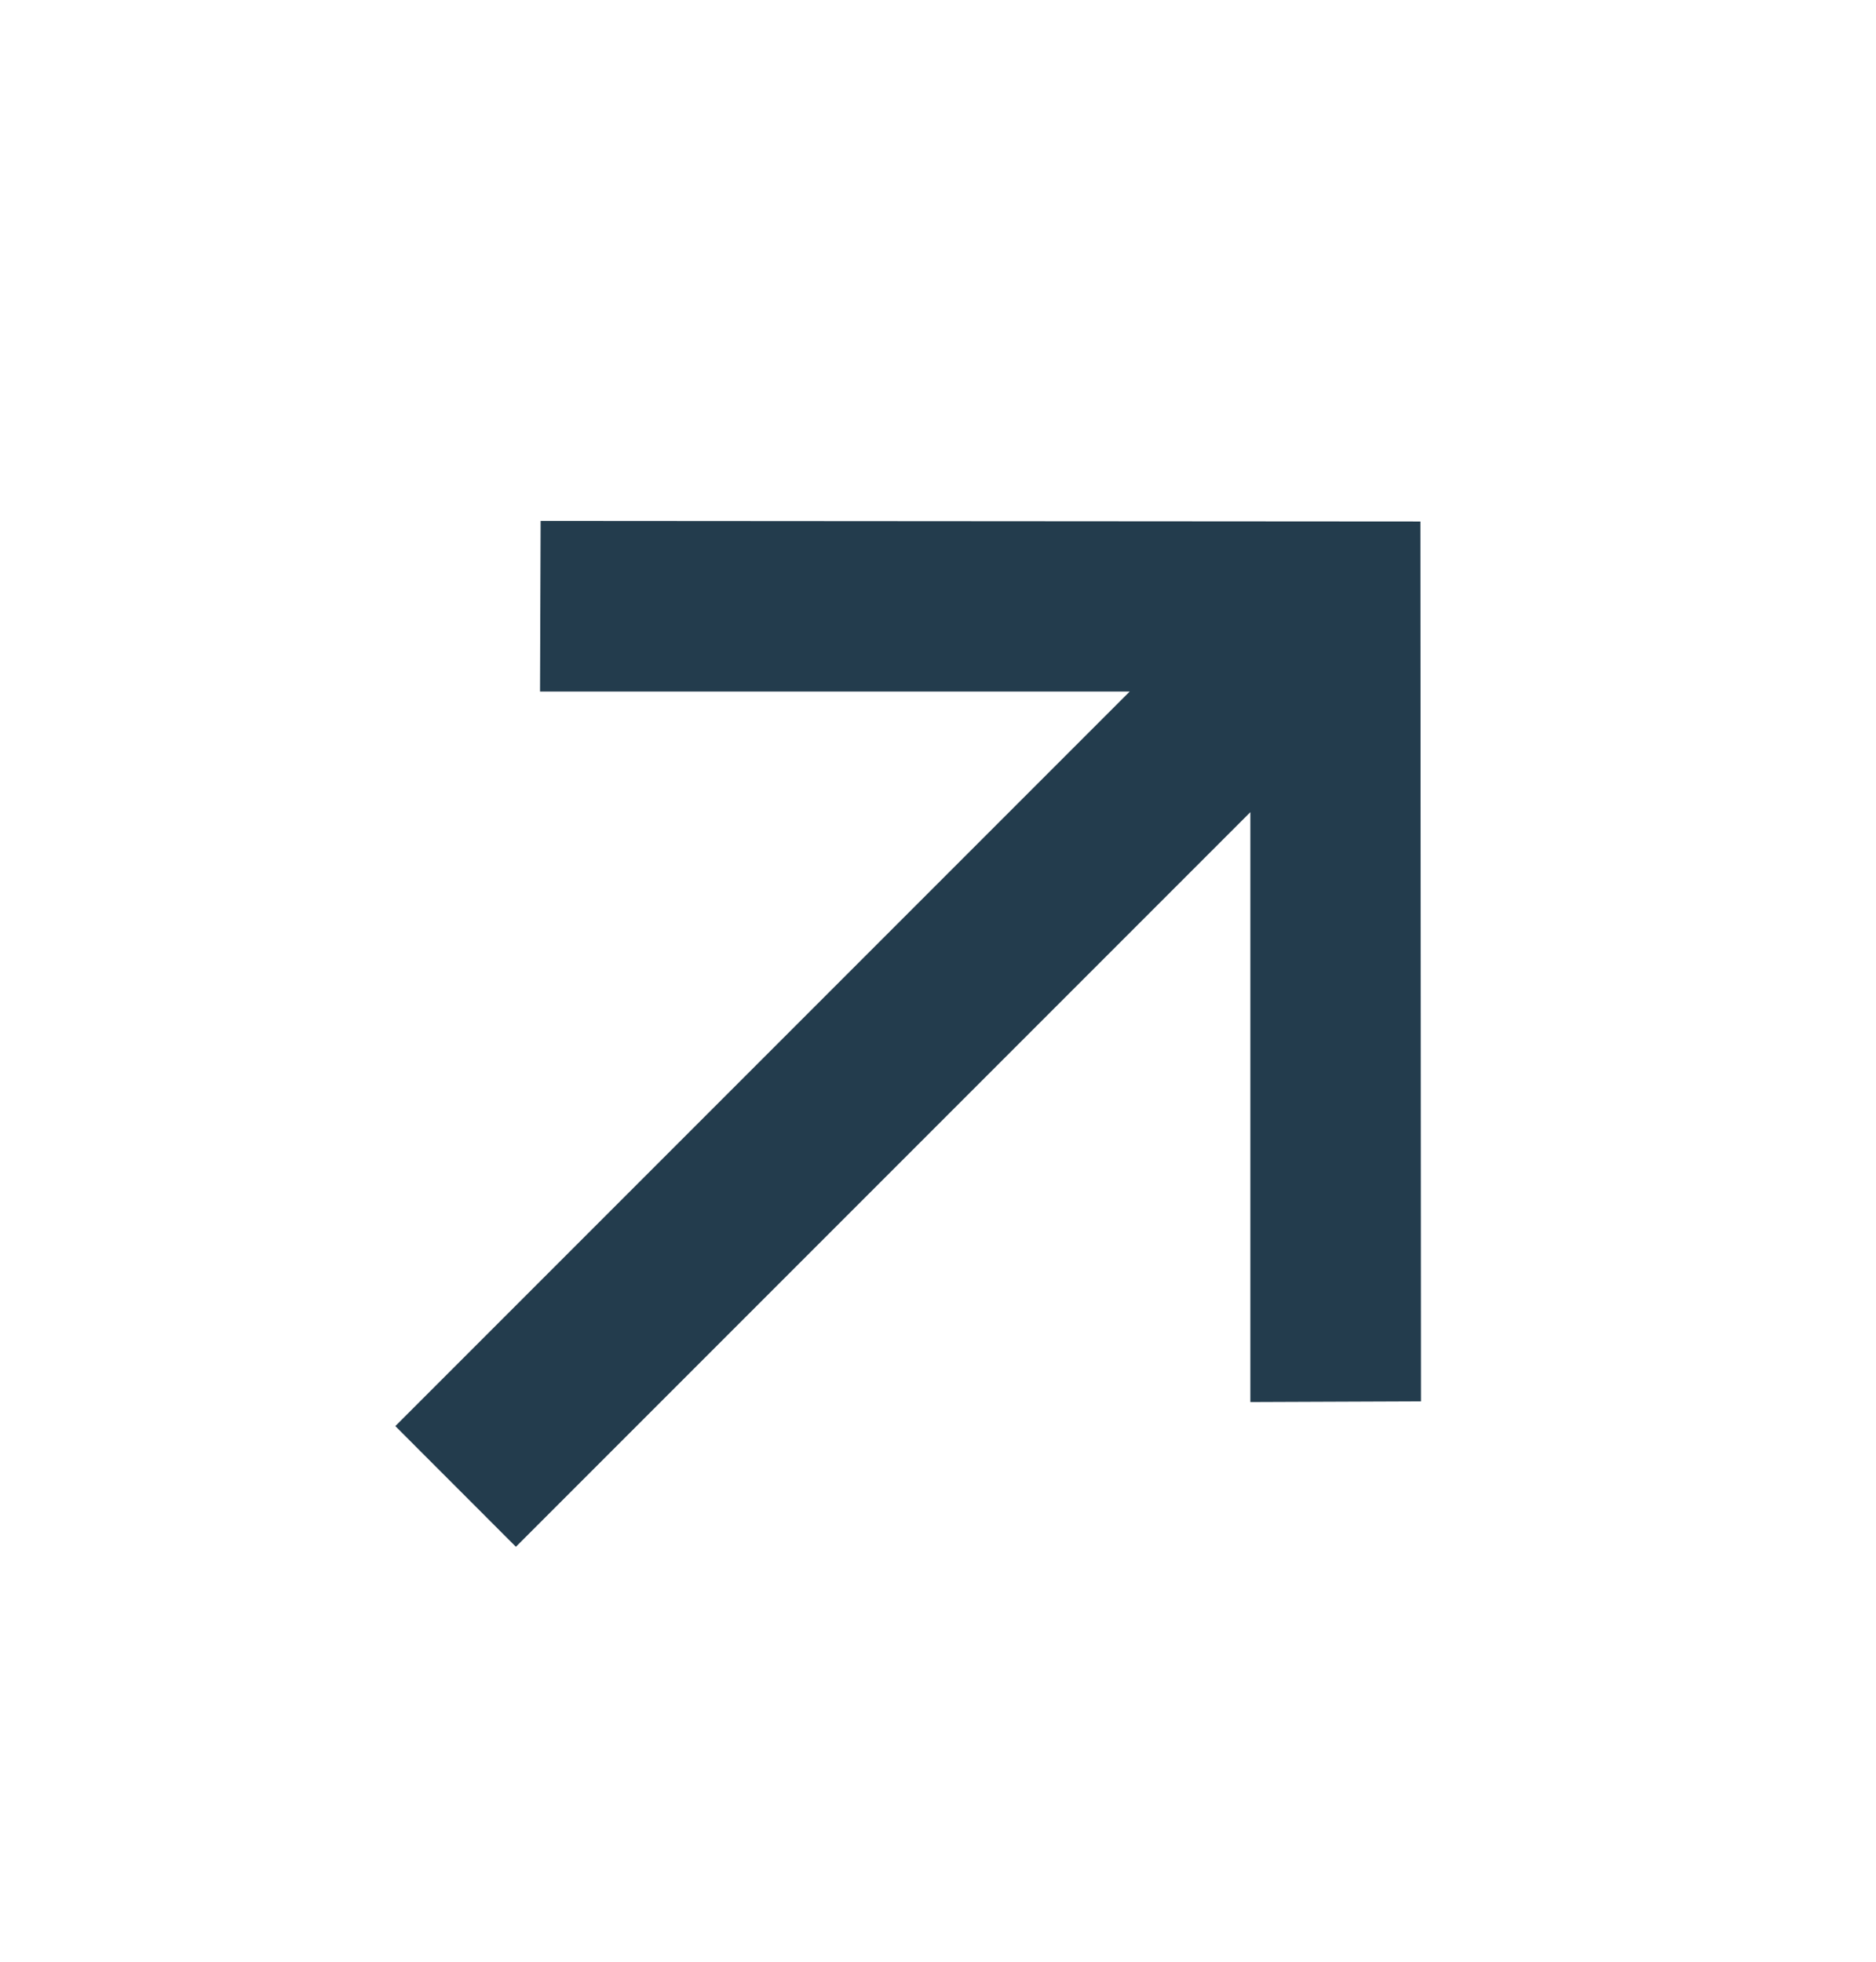
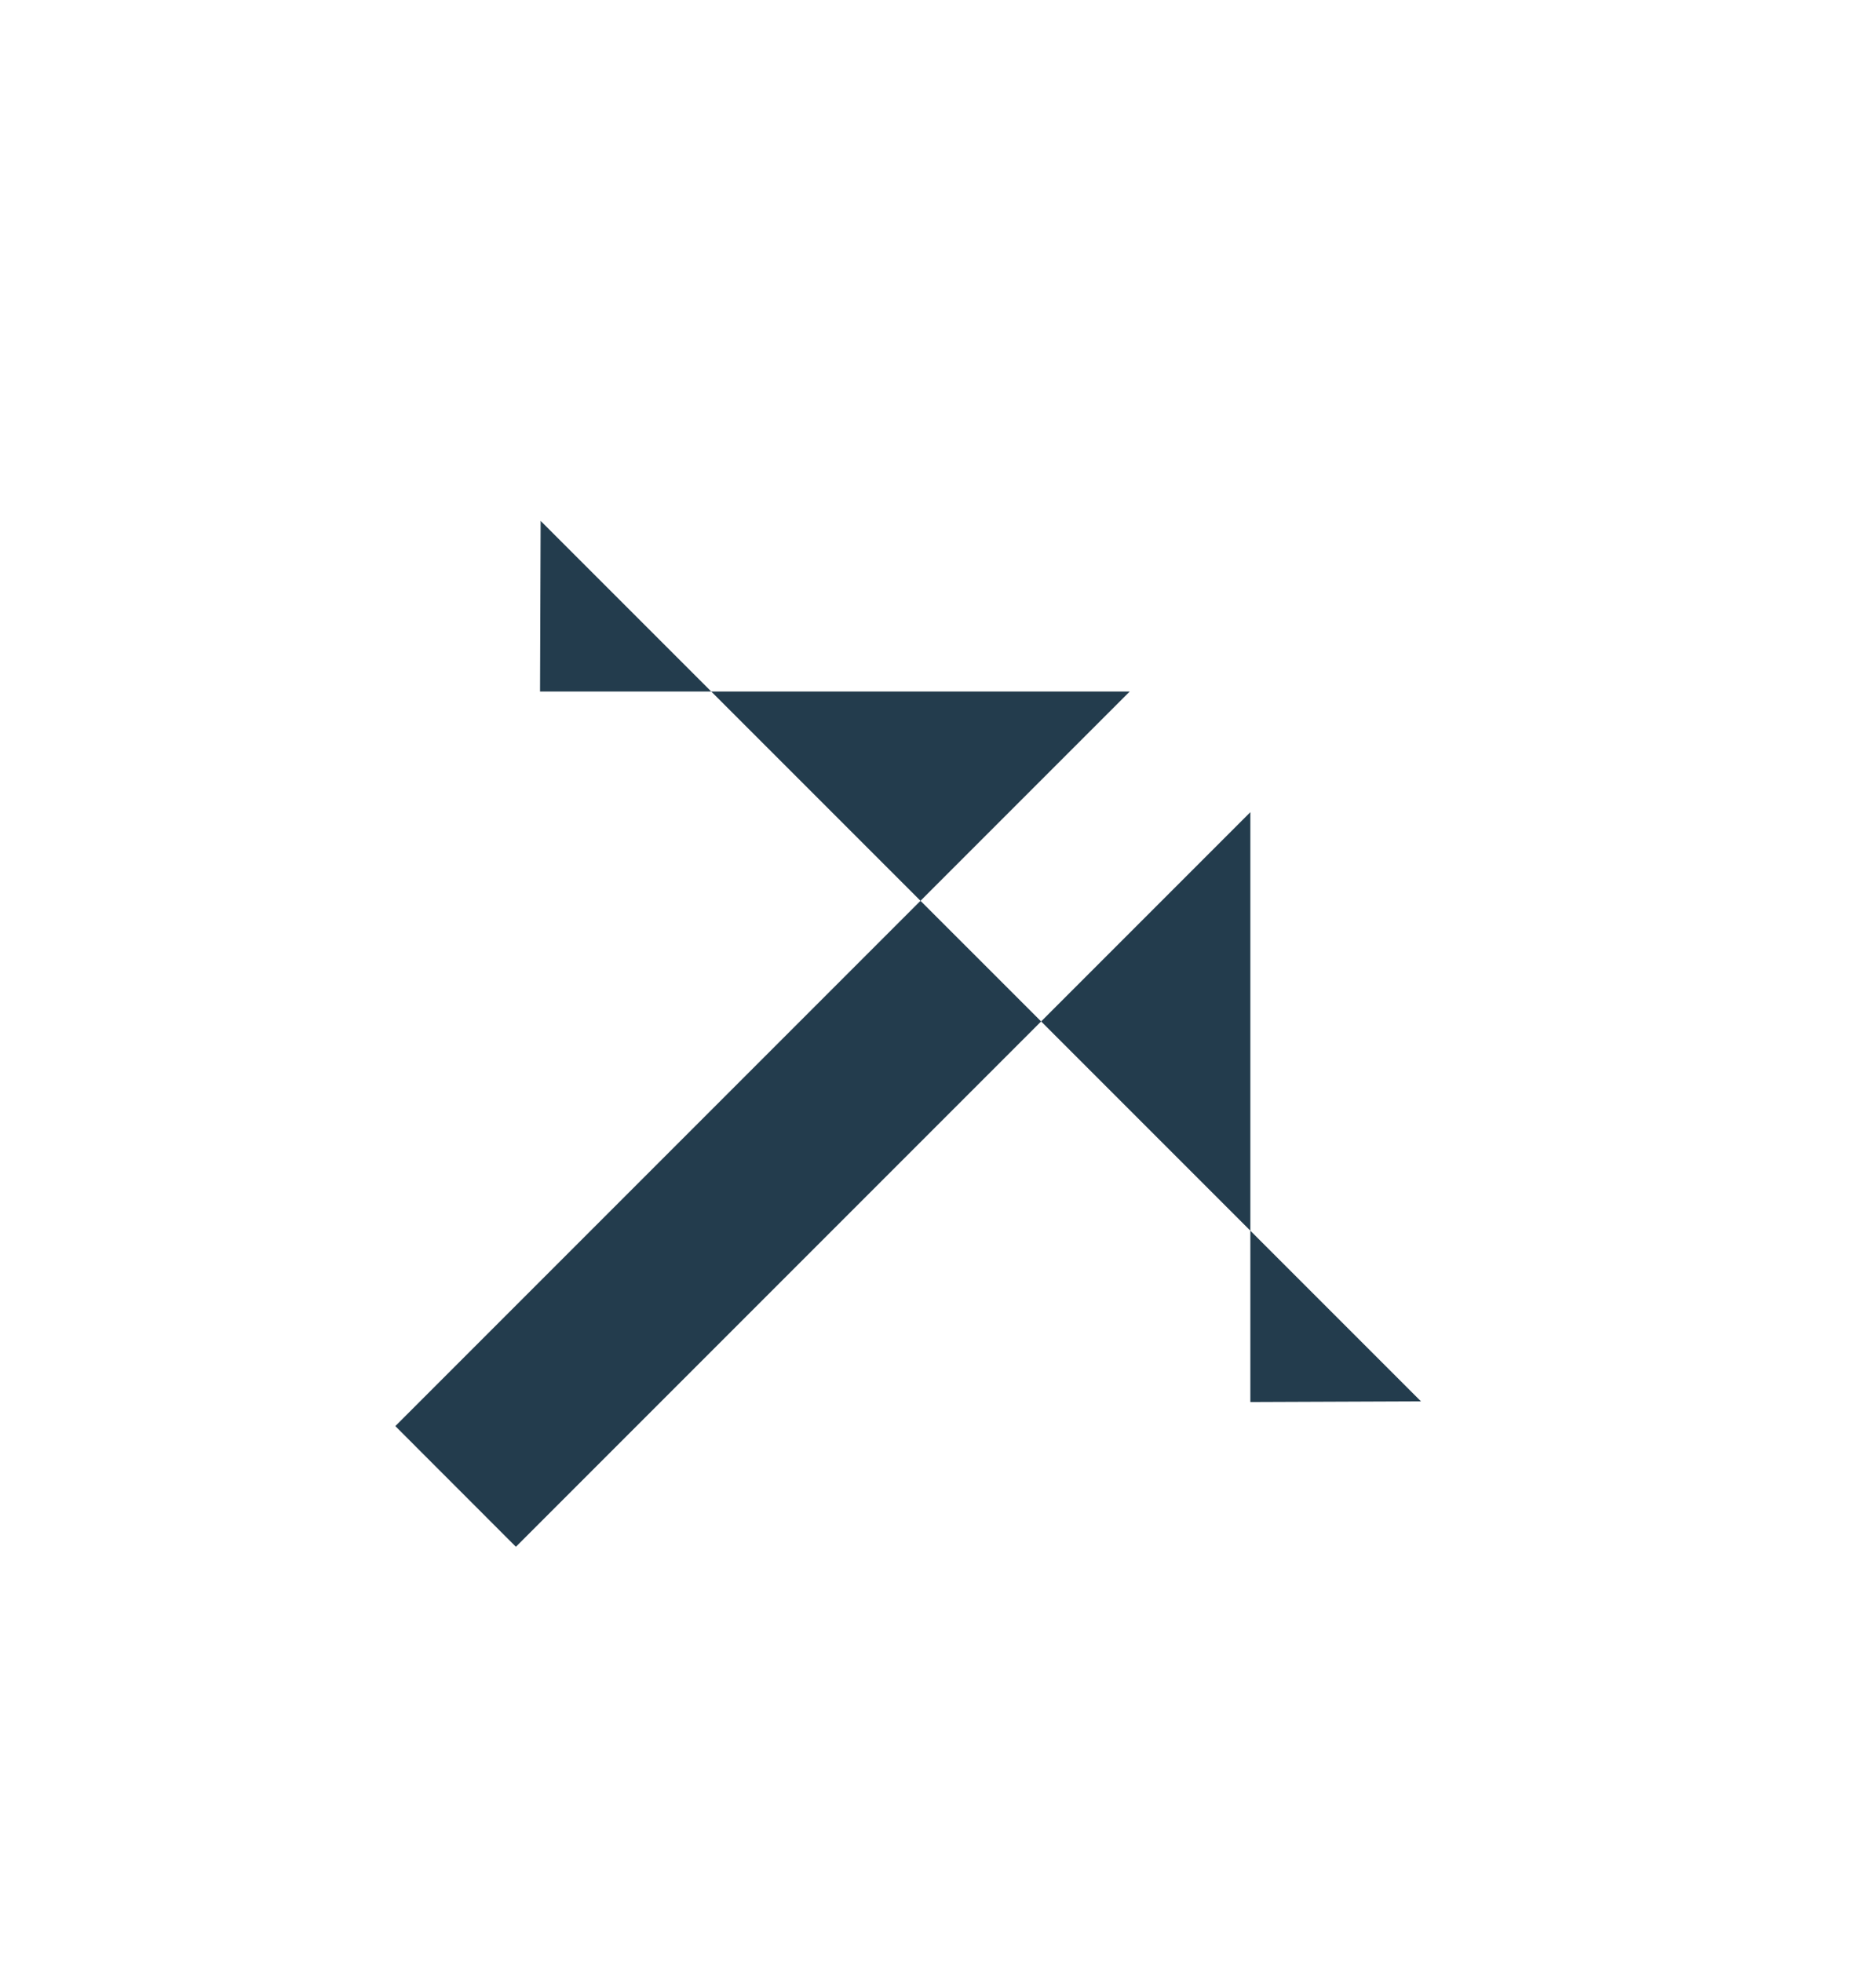
<svg xmlns="http://www.w3.org/2000/svg" width="22" height="23" viewBox="0 0 22 23" fill="none">
  <g id="Group 2414">
-     <path id="Vector" d="M16.664 16.43L16.657 6.114L6.34 6.107L6.333 8.108L13.248 8.108L4.636 16.72L6.05 18.135L14.663 9.522L14.663 16.438L16.664 16.43Z" fill="#233C4D" />
+     <path id="Vector" d="M16.664 16.43L6.34 6.107L6.333 8.108L13.248 8.108L4.636 16.72L6.05 18.135L14.663 9.522L14.663 16.438L16.664 16.43Z" fill="#233C4D" />
  </g>
</svg>